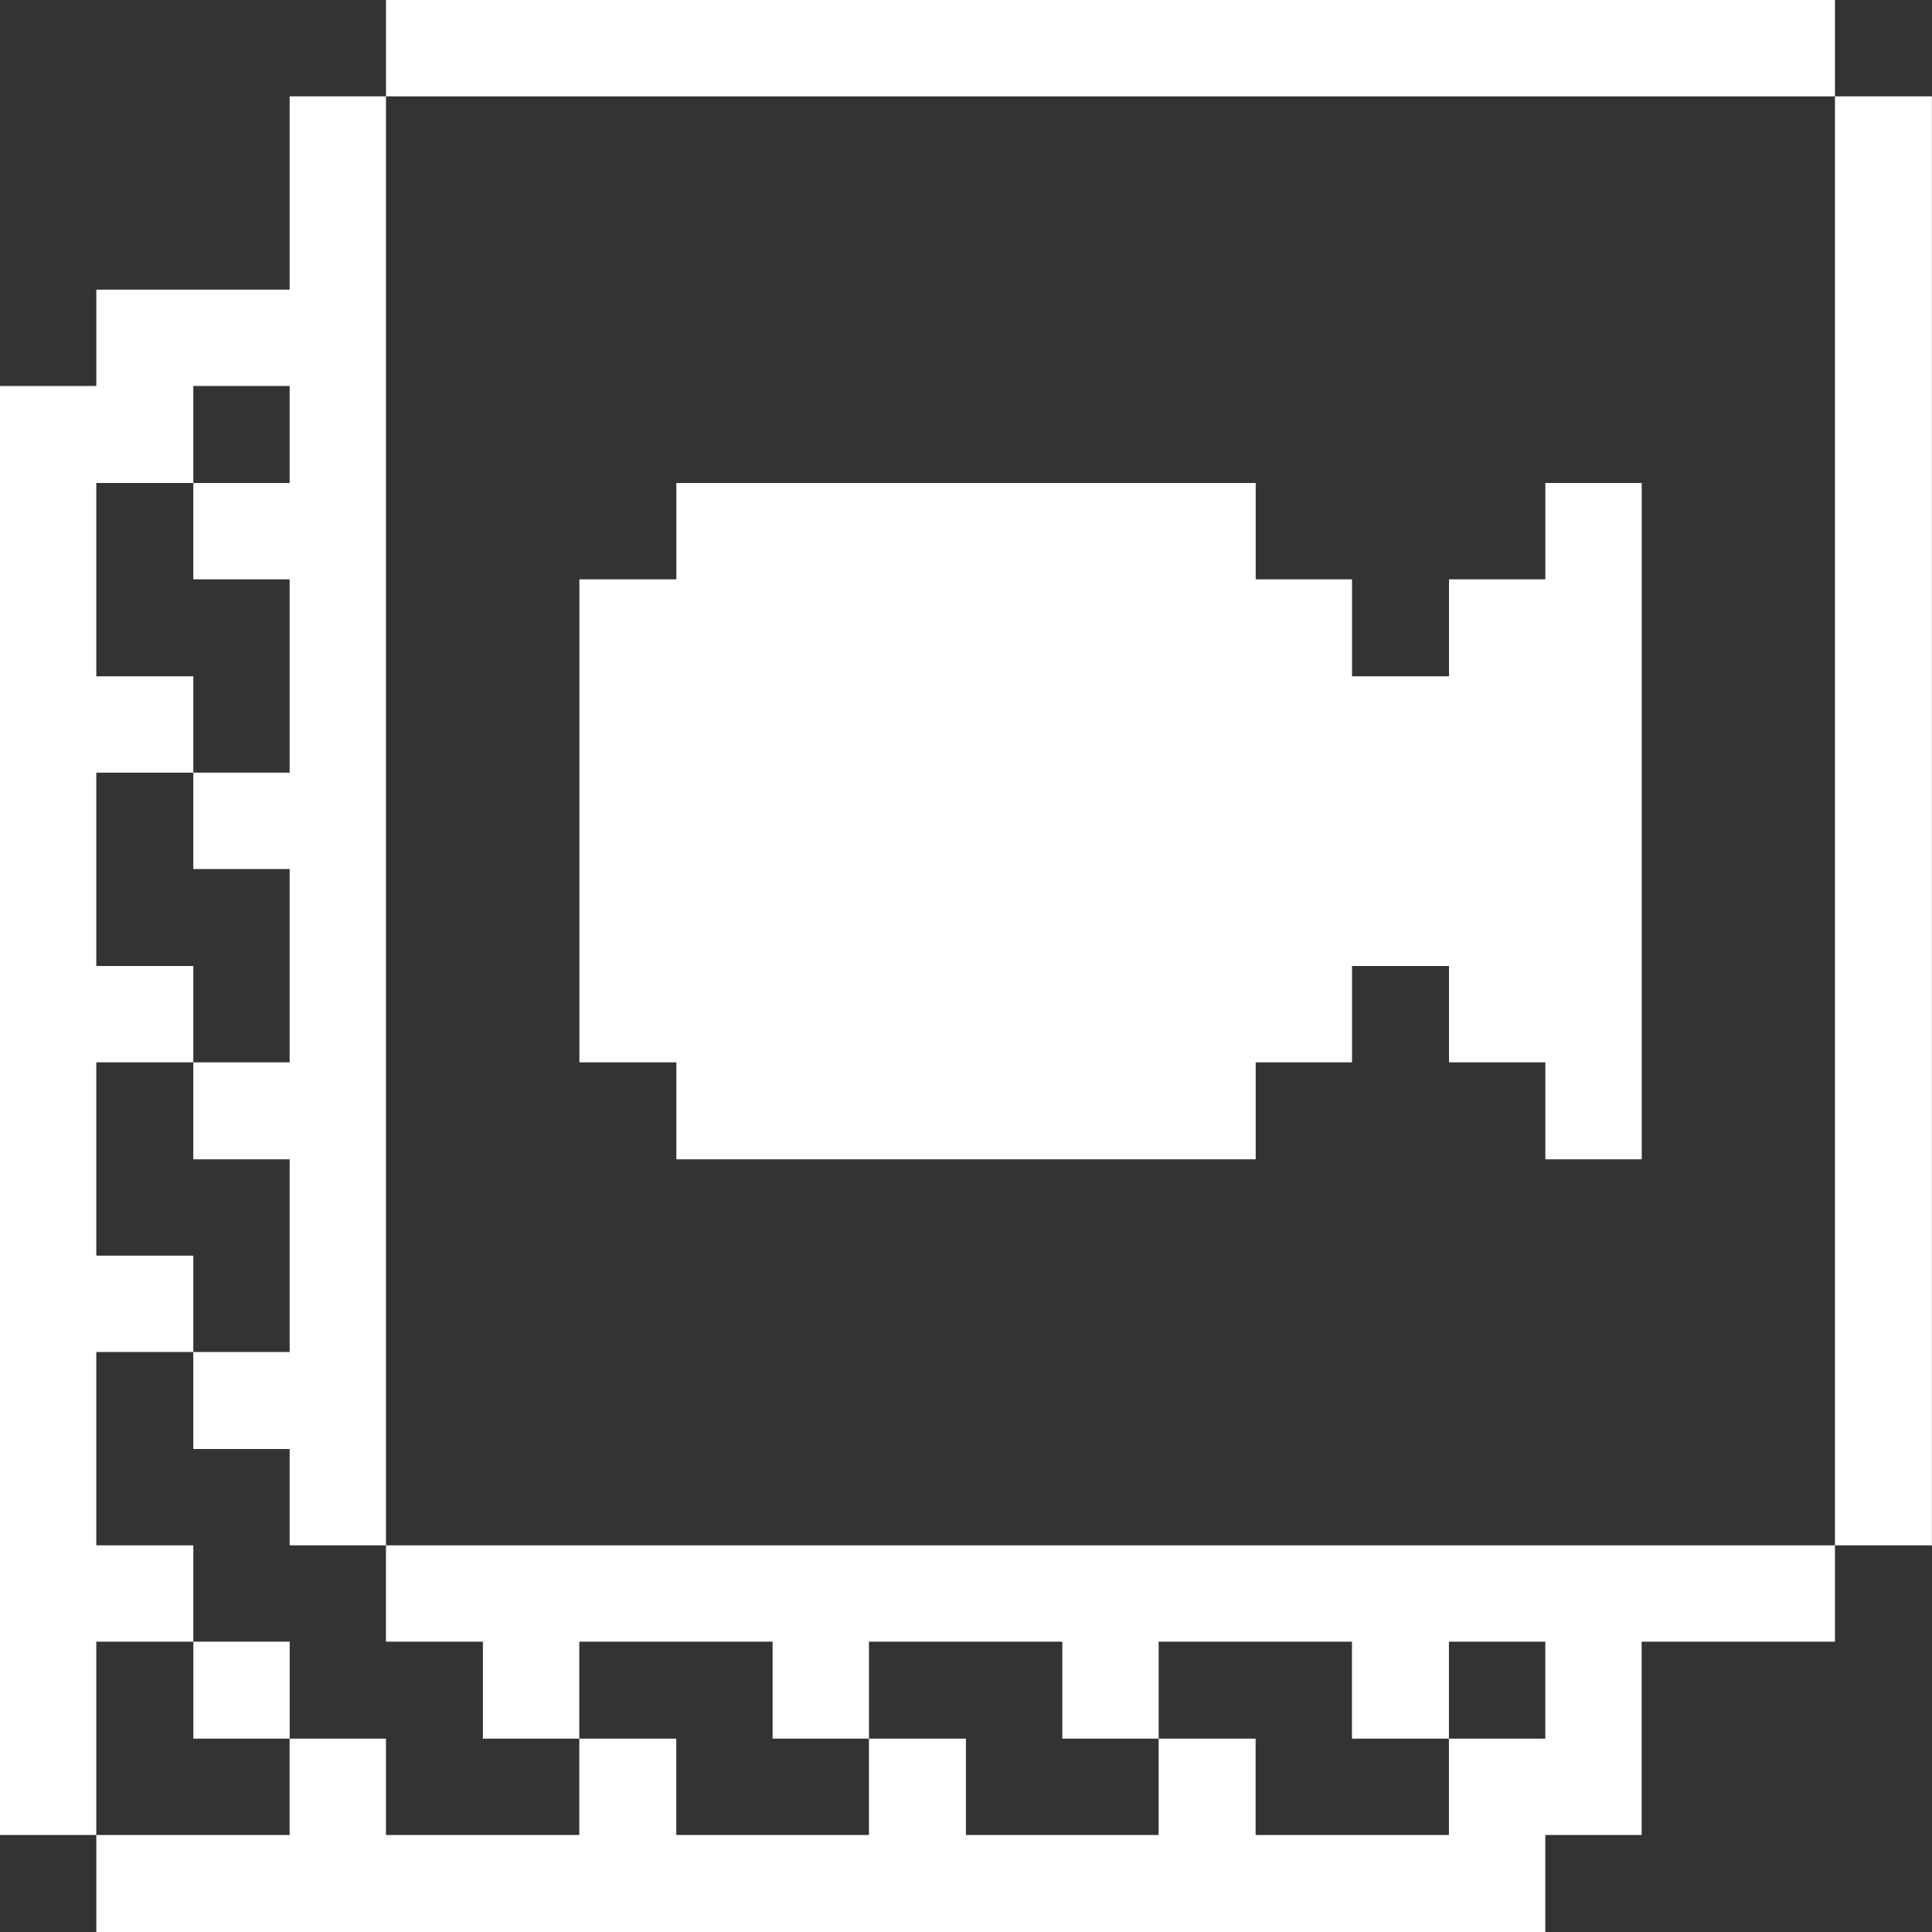
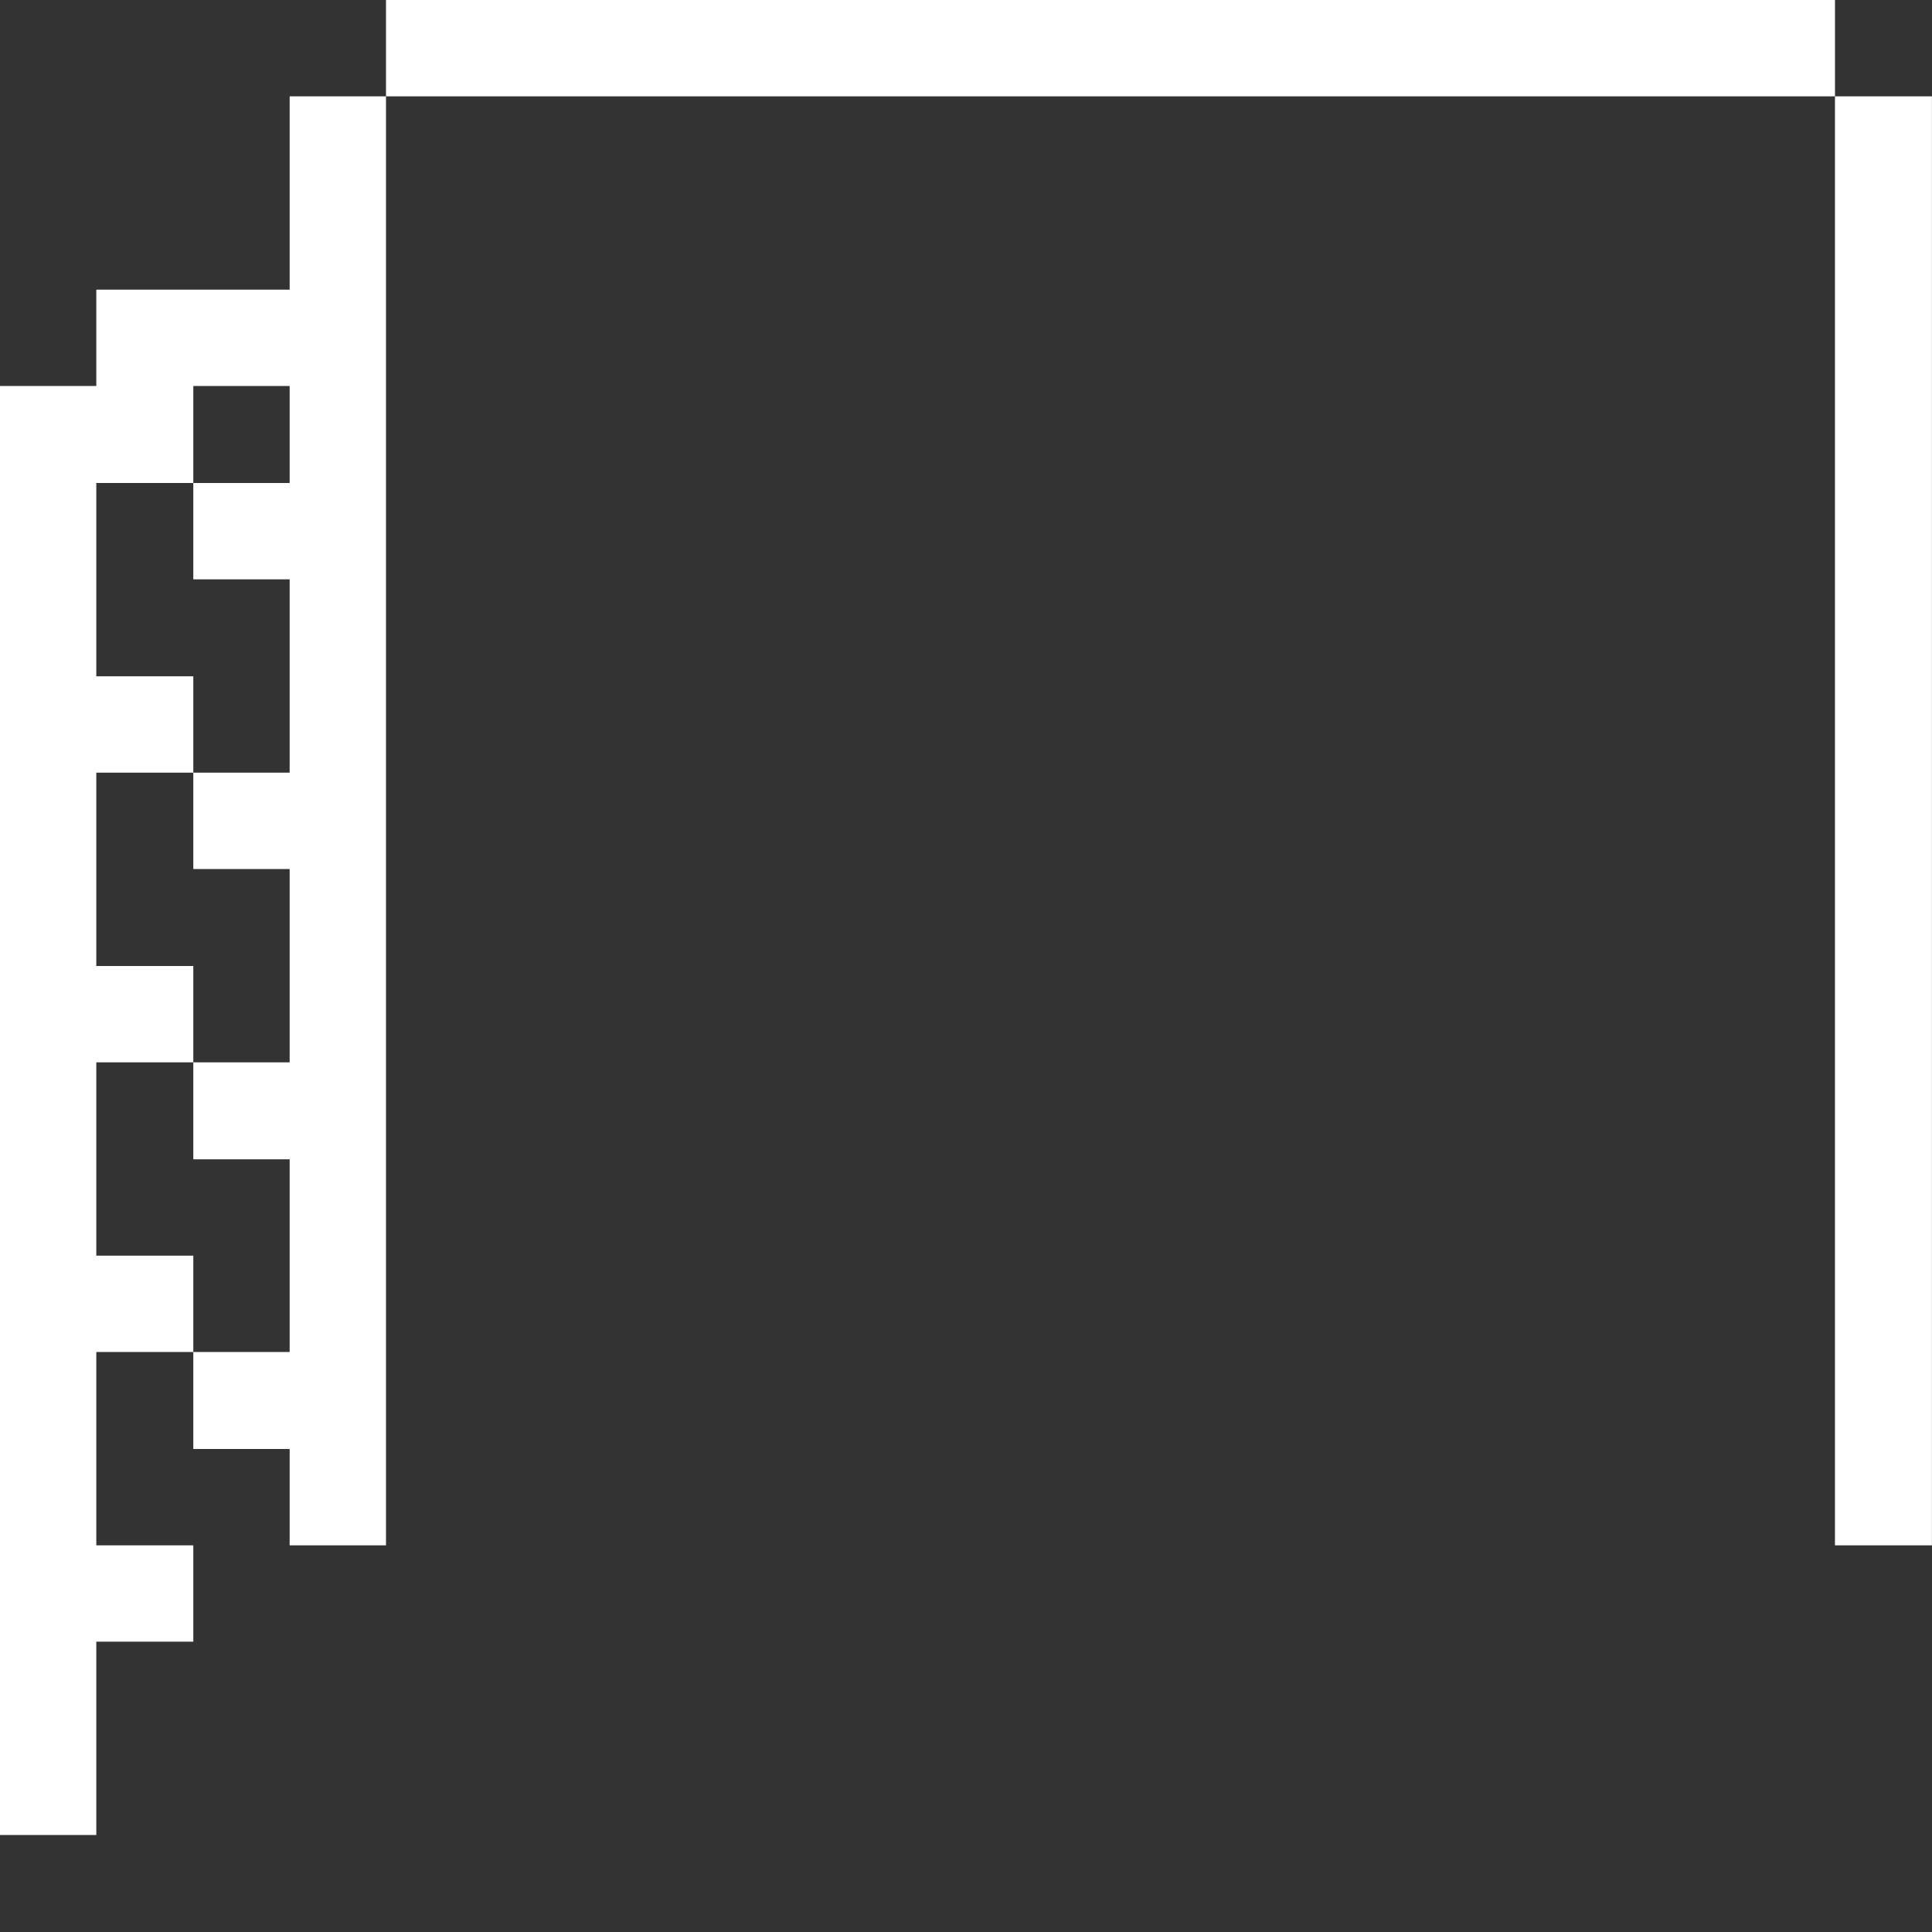
<svg xmlns="http://www.w3.org/2000/svg" width="52" height="52" viewBox="0 0 52 52" fill="none">
  <rect x="0" y="0" width="52" height="52" fill="#333333" stroke="none" />
  <path d="M51.998 2.593H49.388V41.593H51.998V2.593Z" fill="white" />
-   <path d="M10.388 41.593V44.186H12.998V46.796H15.592V44.186H20.795V46.796H23.388V44.186H28.592V46.796H31.185V44.186H36.388V46.796H38.998V44.186H41.592V46.796H38.998V49.389H33.795V46.796H31.185V49.389H25.998V46.796H23.388V49.389H18.202V46.796H15.592V49.389H10.388V46.796H7.795V49.389H2.592V52H41.592V49.389H44.185V44.186H49.388V41.593H10.388Z" fill="white" />
-   <path d="M15.594 28.593H18.204V31.203H33.797V28.593H36.39V26H39V28.593H41.593V31.203H44.187V13H41.593V15.593H39V18.203H36.39V15.593H33.797V13H18.204V15.593H15.594V28.593Z" fill="white" />
  <path d="M49.389 -0H10.389V2.593H49.389V-0Z" fill="white" />
-   <path d="M7.797 44.186H5.204V46.796H7.797V44.186Z" fill="white" />
  <path d="M5.203 44.186V41.593H2.592V36.389H5.203V33.796H2.592V28.593H5.203V26H2.592V20.796H5.203V18.203H2.592V13H5.203V10.389H7.796V13H5.203V15.593H7.796V20.796H5.203V23.39H7.796V28.593H5.203V31.203H7.796V36.389H5.203V39H7.796V41.593H10.389V2.593H7.796V7.796H2.592V10.389H-0.001V49.389H2.592V44.186H5.203Z" fill="white" />
</svg>